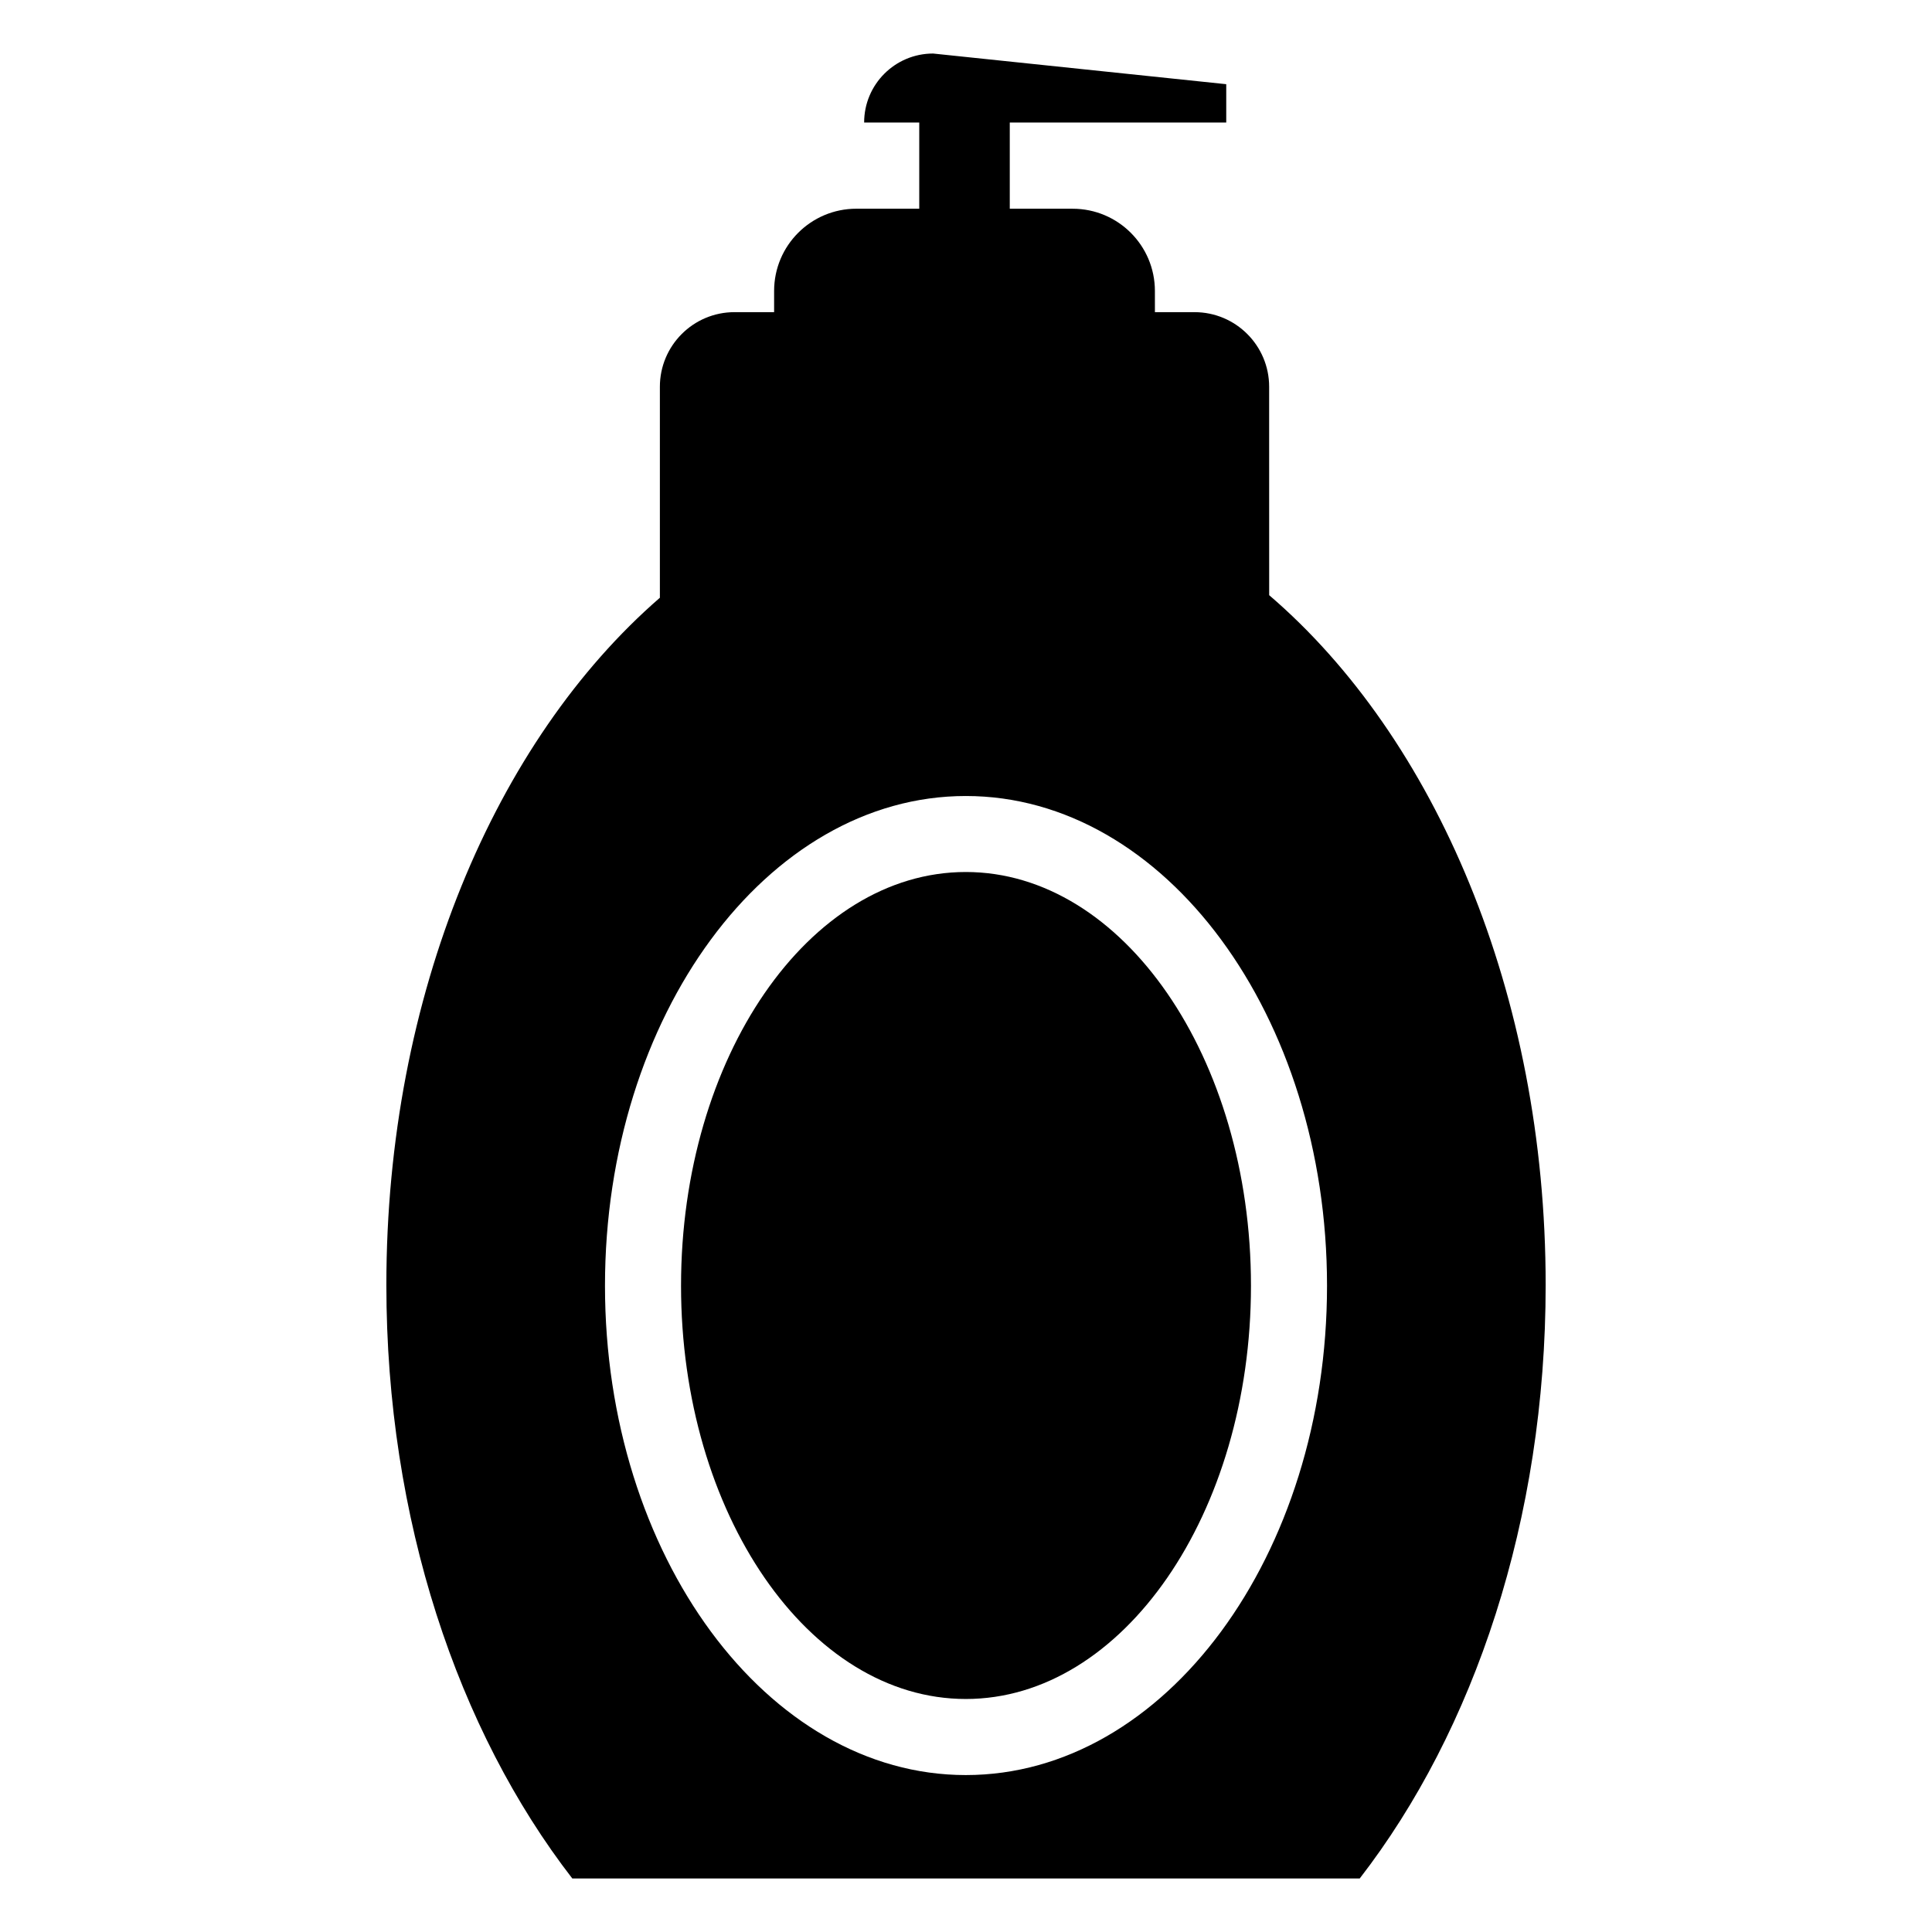
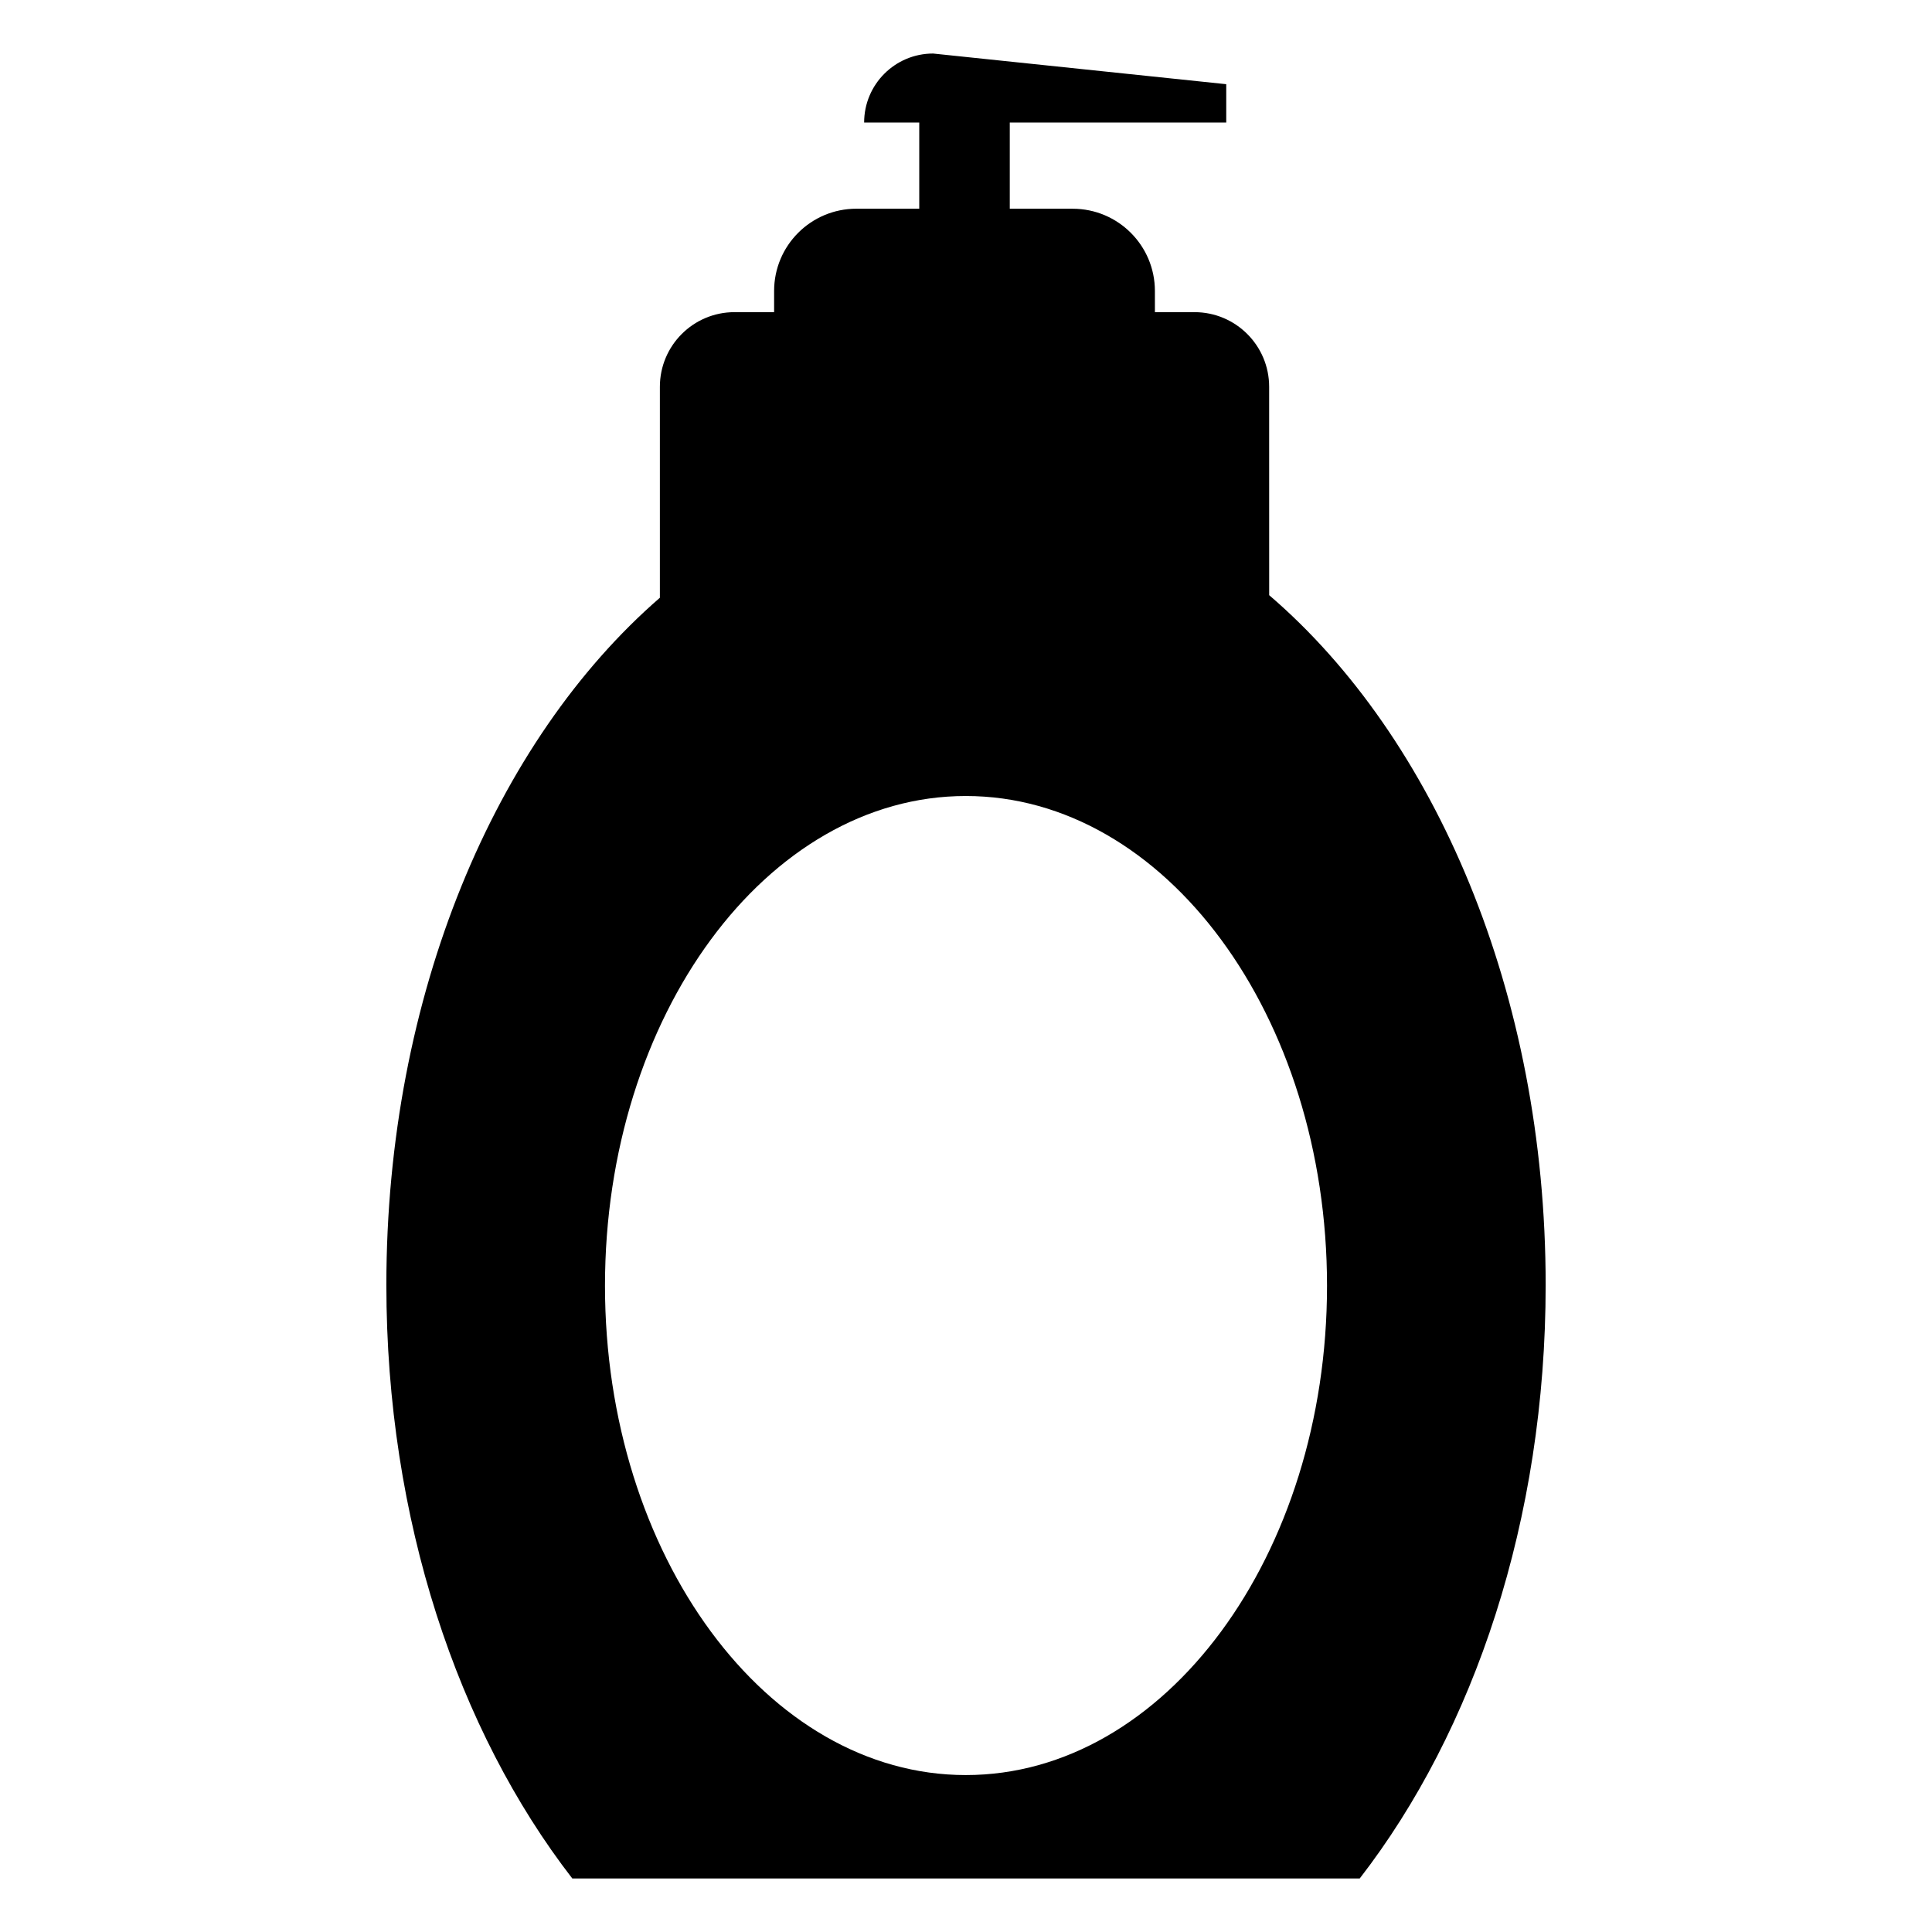
<svg xmlns="http://www.w3.org/2000/svg" fill="#000000" width="800px" height="800px" version="1.1" viewBox="144 144 512 512">
  <g>
-     <path d="m399.95 594.25c41.613 0 75.57-49.172 75.57-109.53 0-60.457-33.957-109.63-75.57-109.63s-75.469 49.172-75.469 109.63c-0.004 60.355 33.852 109.53 75.469 109.53z" />
    <path d="m370.94 199.31c-12.035 0-21.793 9.758-21.793 21.793v5.621h-10.496c-10.922 0-19.777 8.855-19.777 19.777v55.914c-0.012 0.012-0.023 0.02-0.035 0.027-43.527 37.785-72.449 105.2-72.449 182.08 0 62.172 18.941 118.09 49.273 157.29h208.68c30.328-39.195 49.273-95.121 49.273-157.29 0-77.285-29.32-145.1-73.254-182.78-0.008-0.008-0.016-0.012-0.016-0.012-0.008-27.543-0.008-56.277-0.008-55.227 0-10.922-8.855-19.777-19.777-19.777h-10.496l-0.004-5.617c0-12.035-9.758-21.793-21.793-21.793h-16.668v-22.852h57.367v-10.152l-77.684-8.125c-10.094 0-18.277 8.184-18.277 18.277h14.605v22.848l-16.672 0.004zm29.012 155.64c52.801 0 95.723 58.242 95.723 129.78 0 71.441-42.926 129.68-95.723 129.68-52.699 0-95.625-58.242-95.625-129.68 0-71.543 42.926-129.78 95.625-129.78z" />
  </g>
</svg>